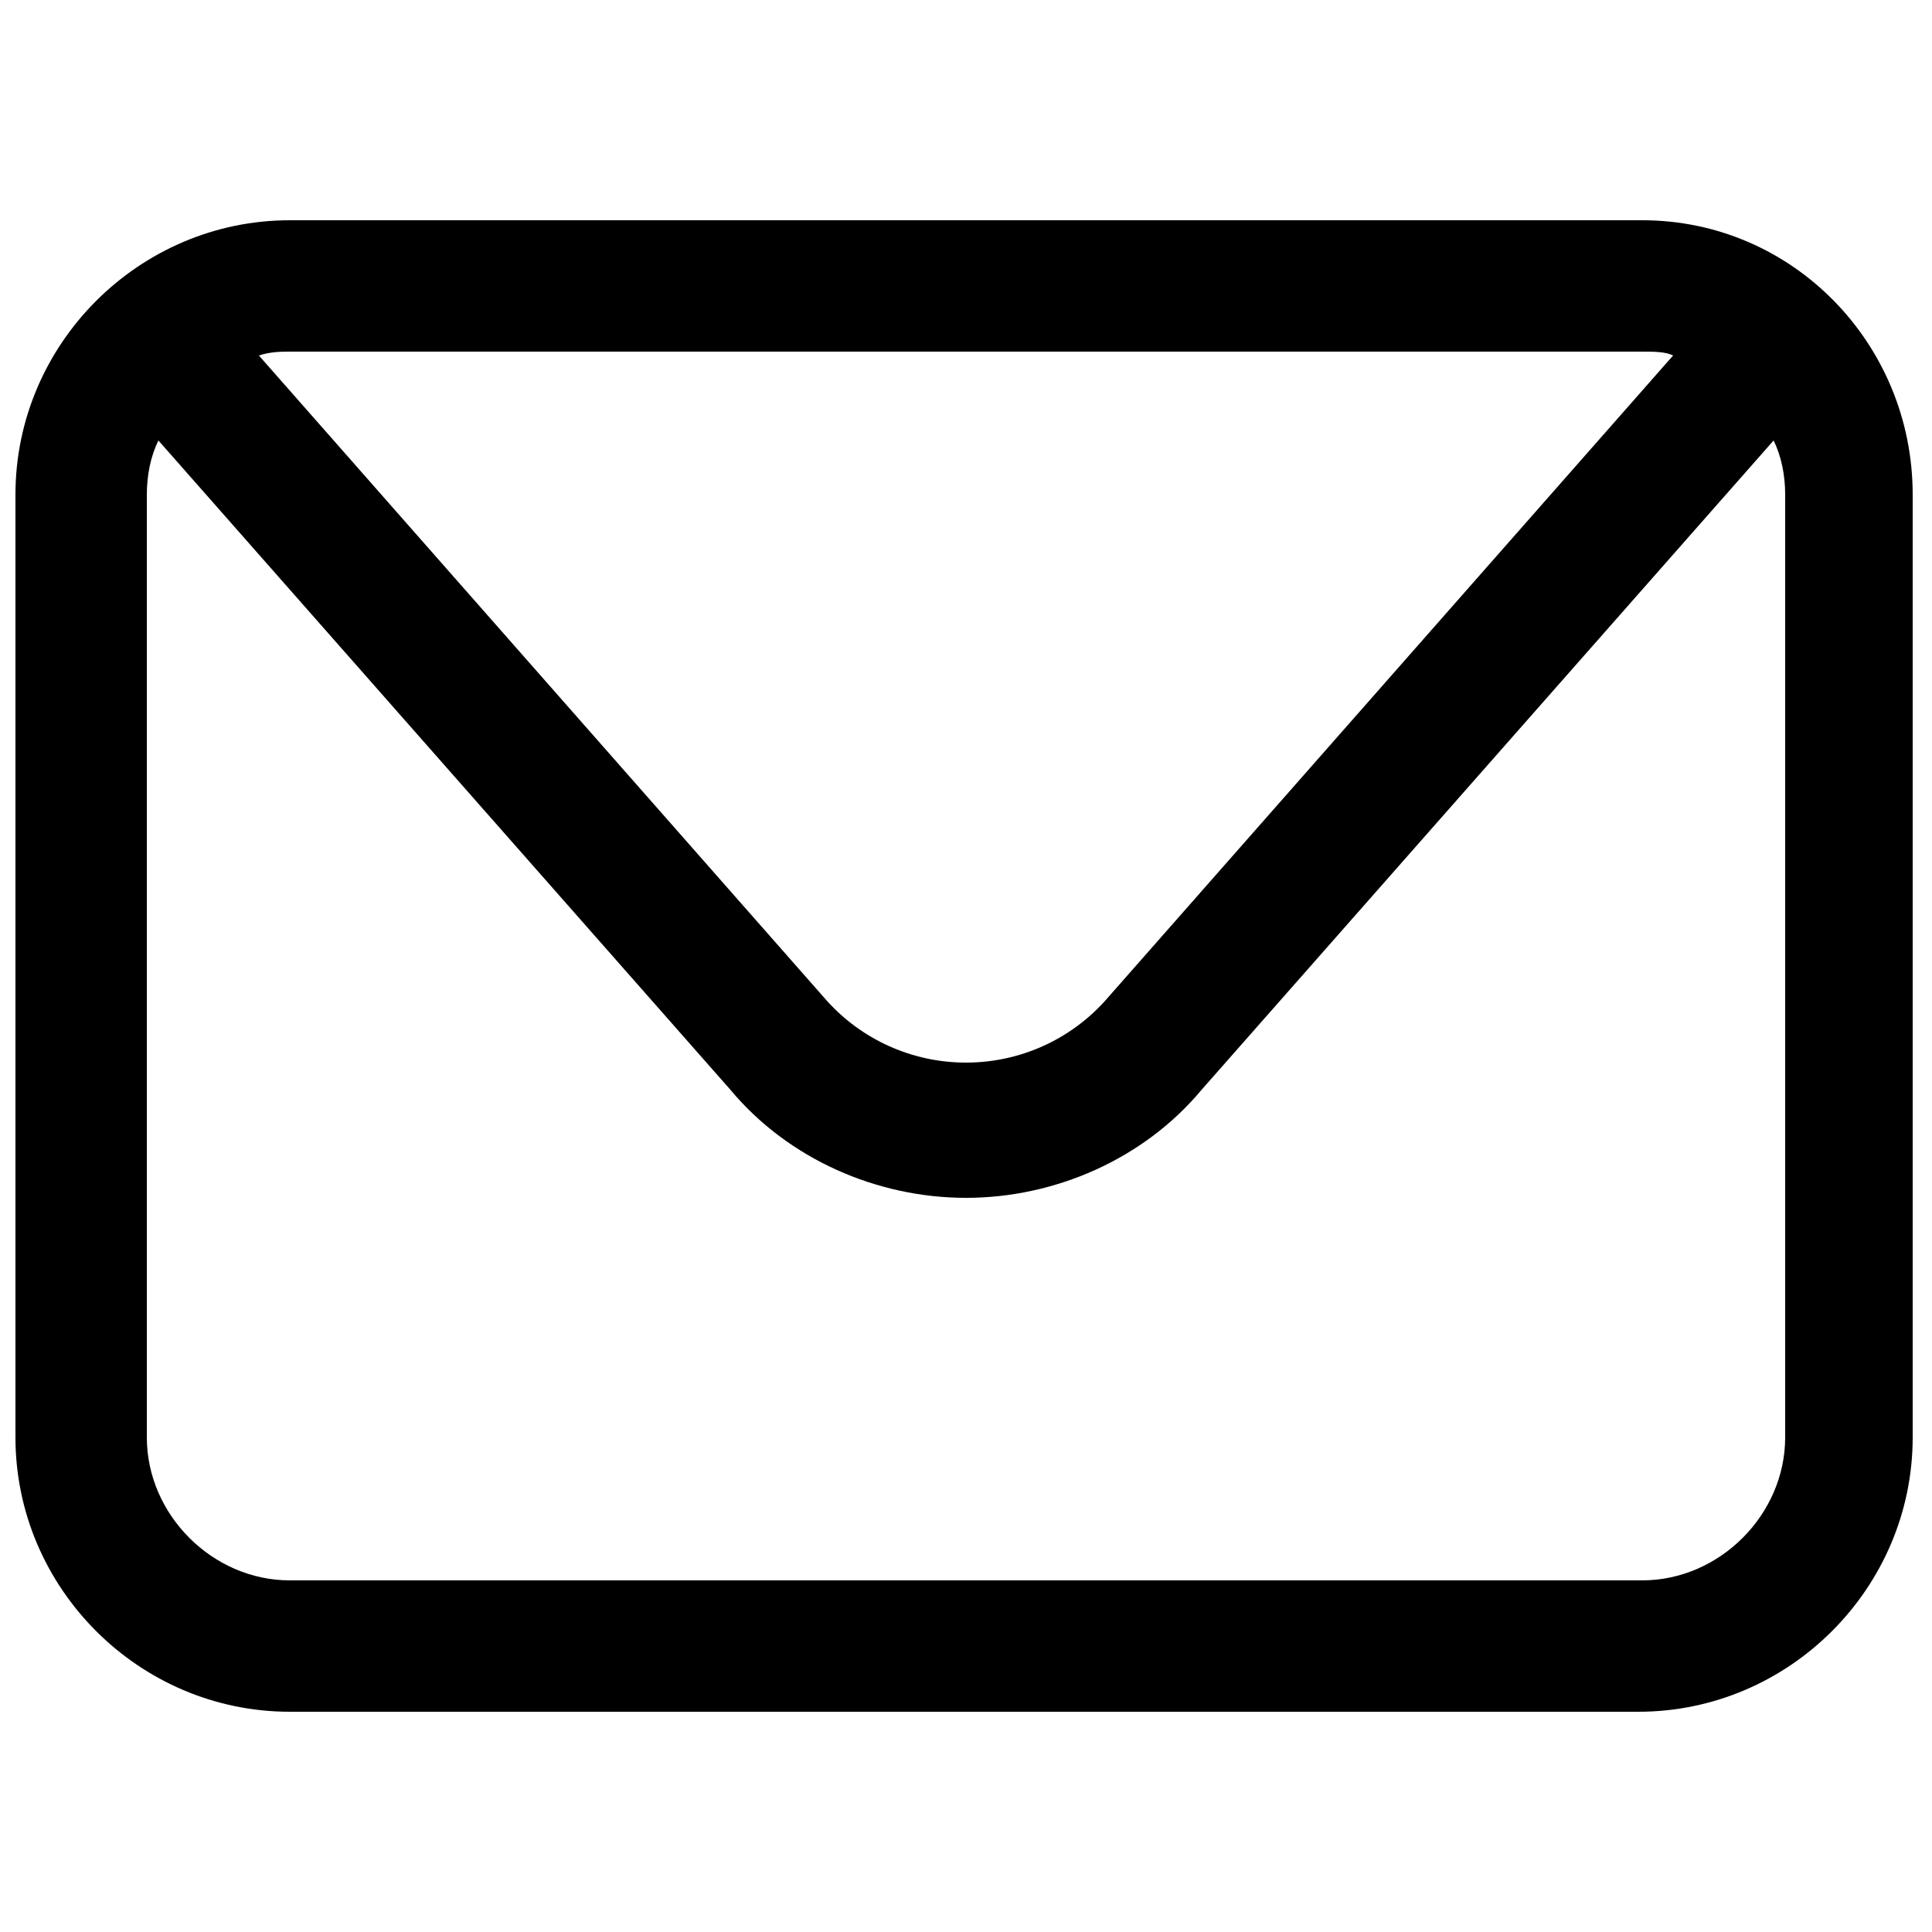
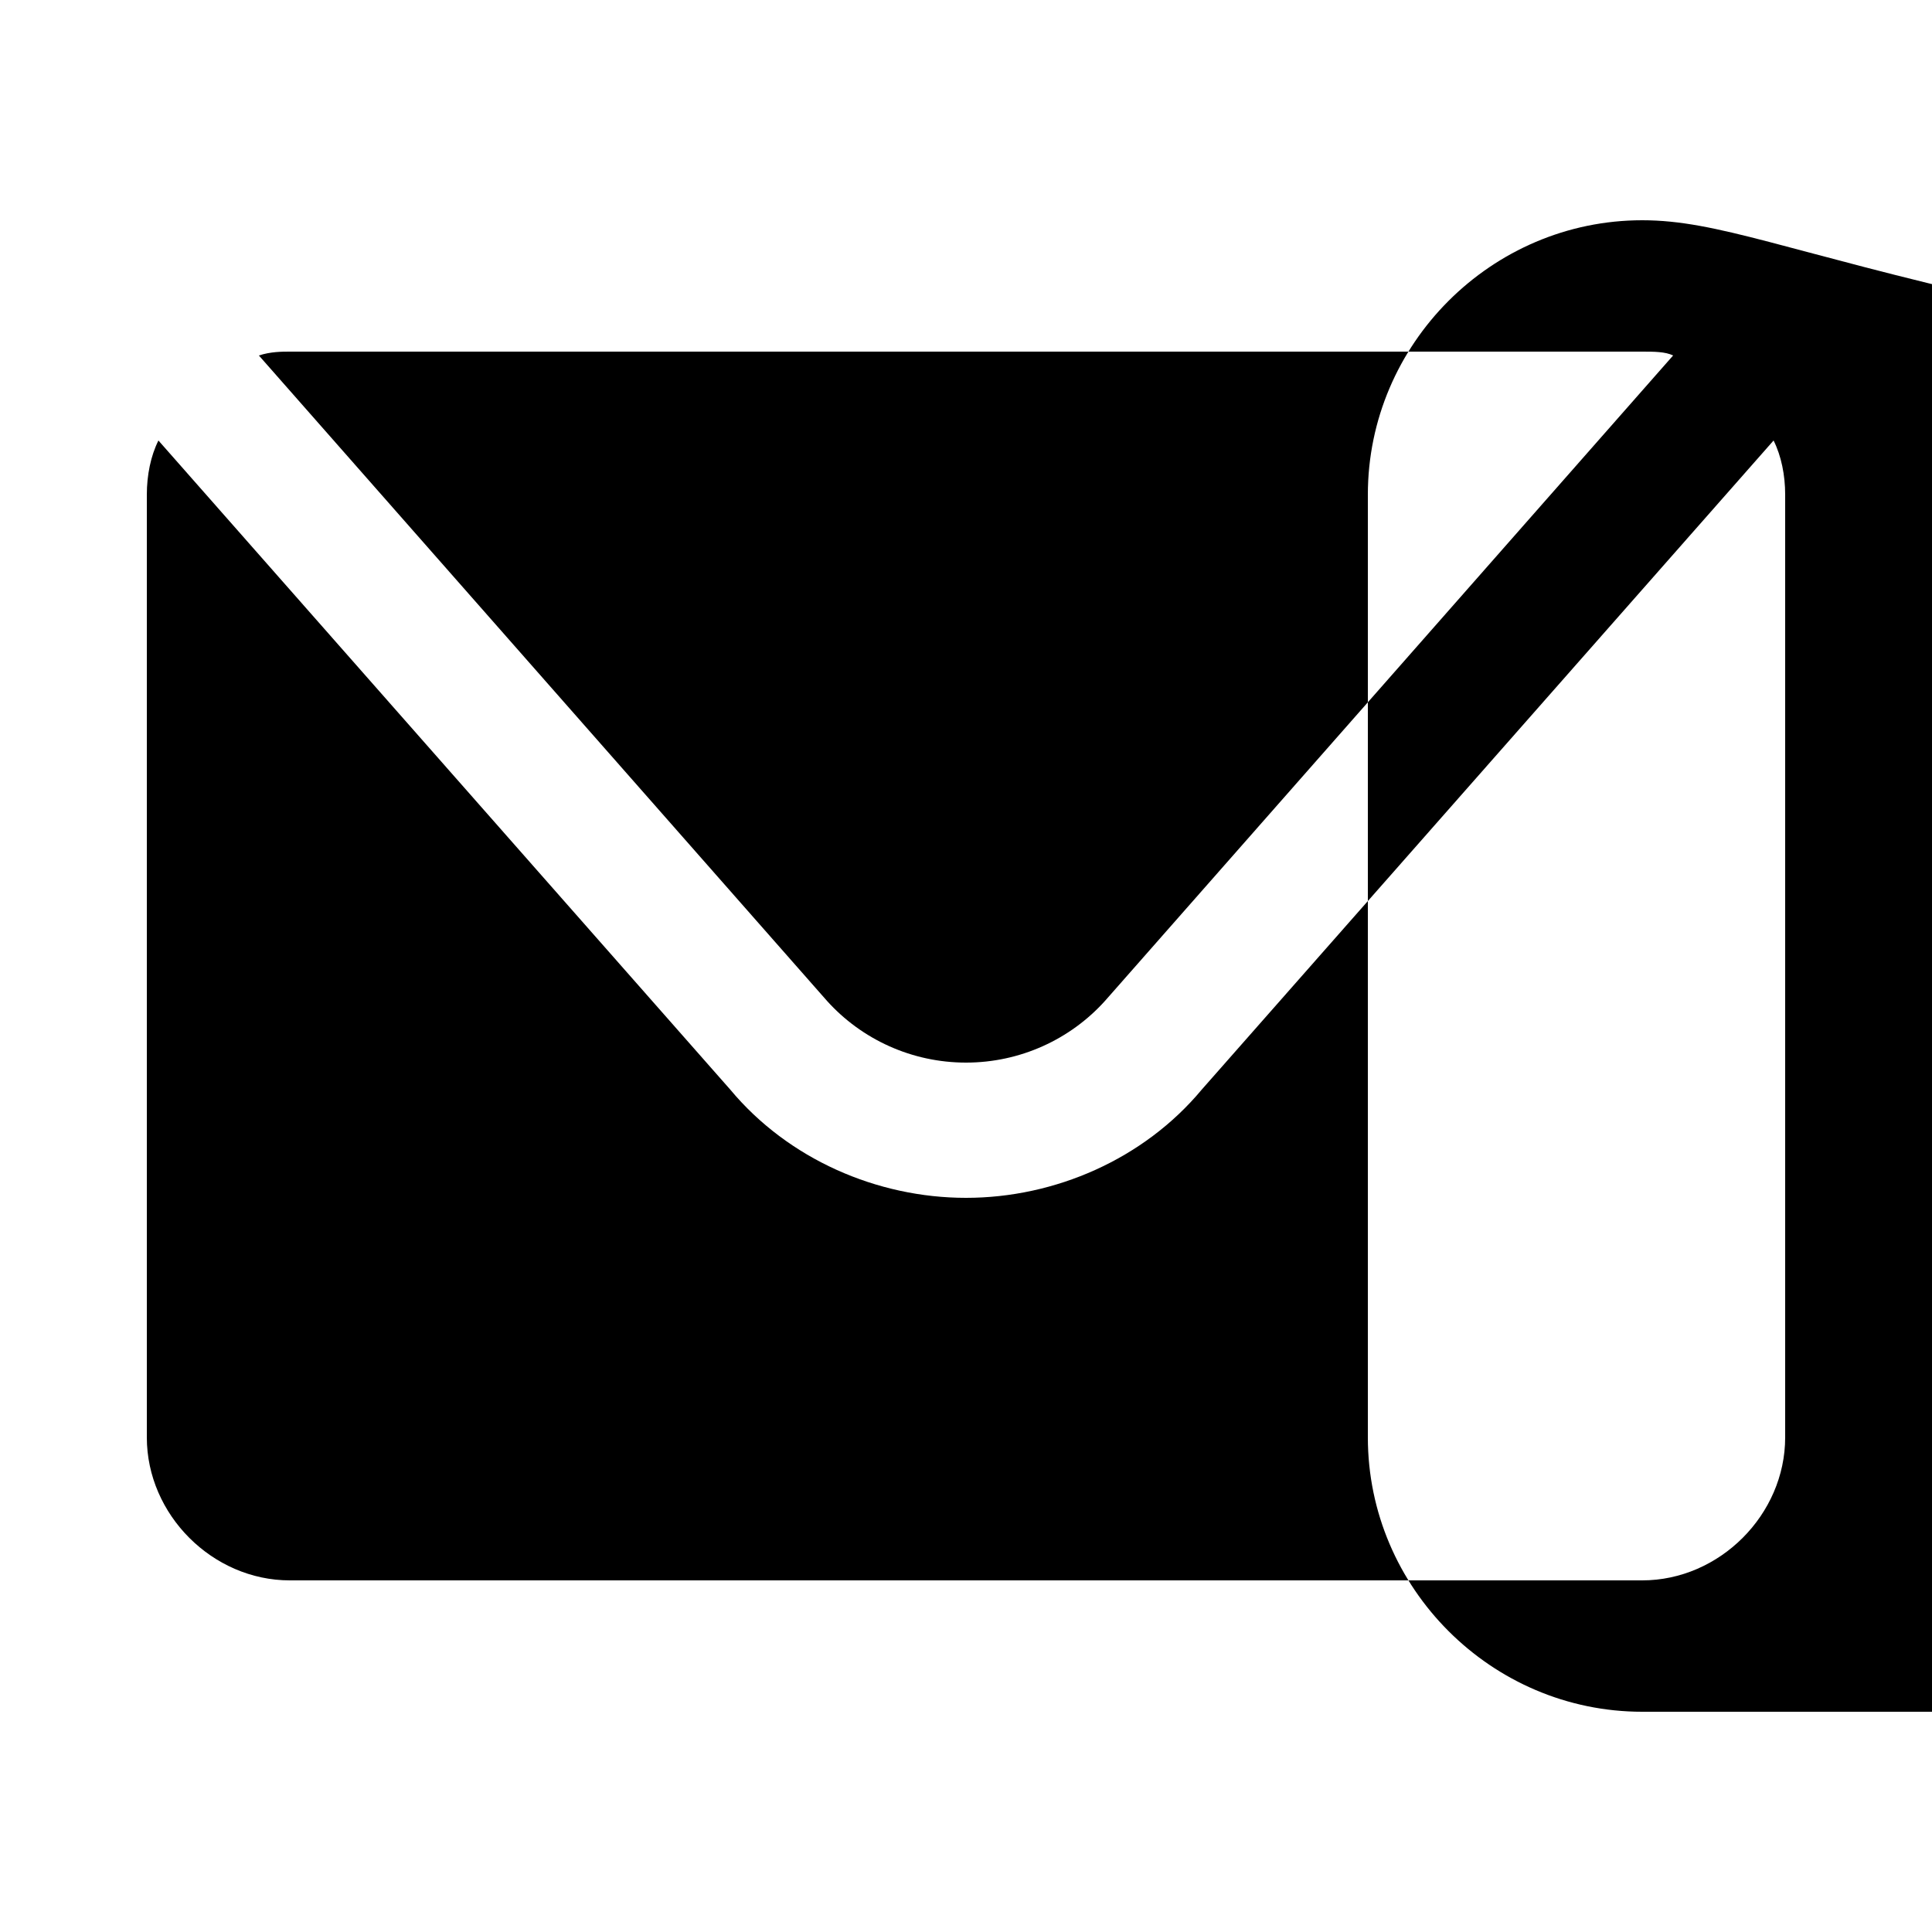
<svg xmlns="http://www.w3.org/2000/svg" version="1.1" id="Capa_2_00000155867278275745801890000000647496343941925260_" x="0px" y="0px" viewBox="0 0 50 50" style="enable-background:new 0 0 50 50;" xml:space="preserve">
-   <path d="M42.5,5.7H7.5c-3.9,0-7.1,3.2-7.1,7.1v24.4c0,3.9,3.2,7.1,7.1,7.1h34.9c3.9,0,7.1-3.2,7.1-7.1V12.8  C49.5,8.9,46.4,5.7,42.5,5.7z M42.5,9.1c0.3,0,0.6,0,0.8,0.1L28.6,25.9c-0.9,1-2.2,1.6-3.6,1.6c-1.4,0-2.7-0.6-3.6-1.6L6.7,9.2  C7,9.1,7.3,9.1,7.5,9.1H42.5z M46.2,37.2c0,2-1.7,3.7-3.7,3.7H7.5c-2,0-3.7-1.7-3.7-3.7V12.8c0-0.5,0.1-1,0.3-1.4l14.8,16.8  c1.5,1.8,3.8,2.8,6.1,2.8c2.3,0,4.6-1,6.1-2.8l14.8-16.8c0.2,0.4,0.3,0.9,0.3,1.4V37.2z" />
+   <path d="M42.5,5.7c-3.9,0-7.1,3.2-7.1,7.1v24.4c0,3.9,3.2,7.1,7.1,7.1h34.9c3.9,0,7.1-3.2,7.1-7.1V12.8  C49.5,8.9,46.4,5.7,42.5,5.7z M42.5,9.1c0.3,0,0.6,0,0.8,0.1L28.6,25.9c-0.9,1-2.2,1.6-3.6,1.6c-1.4,0-2.7-0.6-3.6-1.6L6.7,9.2  C7,9.1,7.3,9.1,7.5,9.1H42.5z M46.2,37.2c0,2-1.7,3.7-3.7,3.7H7.5c-2,0-3.7-1.7-3.7-3.7V12.8c0-0.5,0.1-1,0.3-1.4l14.8,16.8  c1.5,1.8,3.8,2.8,6.1,2.8c2.3,0,4.6-1,6.1-2.8l14.8-16.8c0.2,0.4,0.3,0.9,0.3,1.4V37.2z" />
</svg>